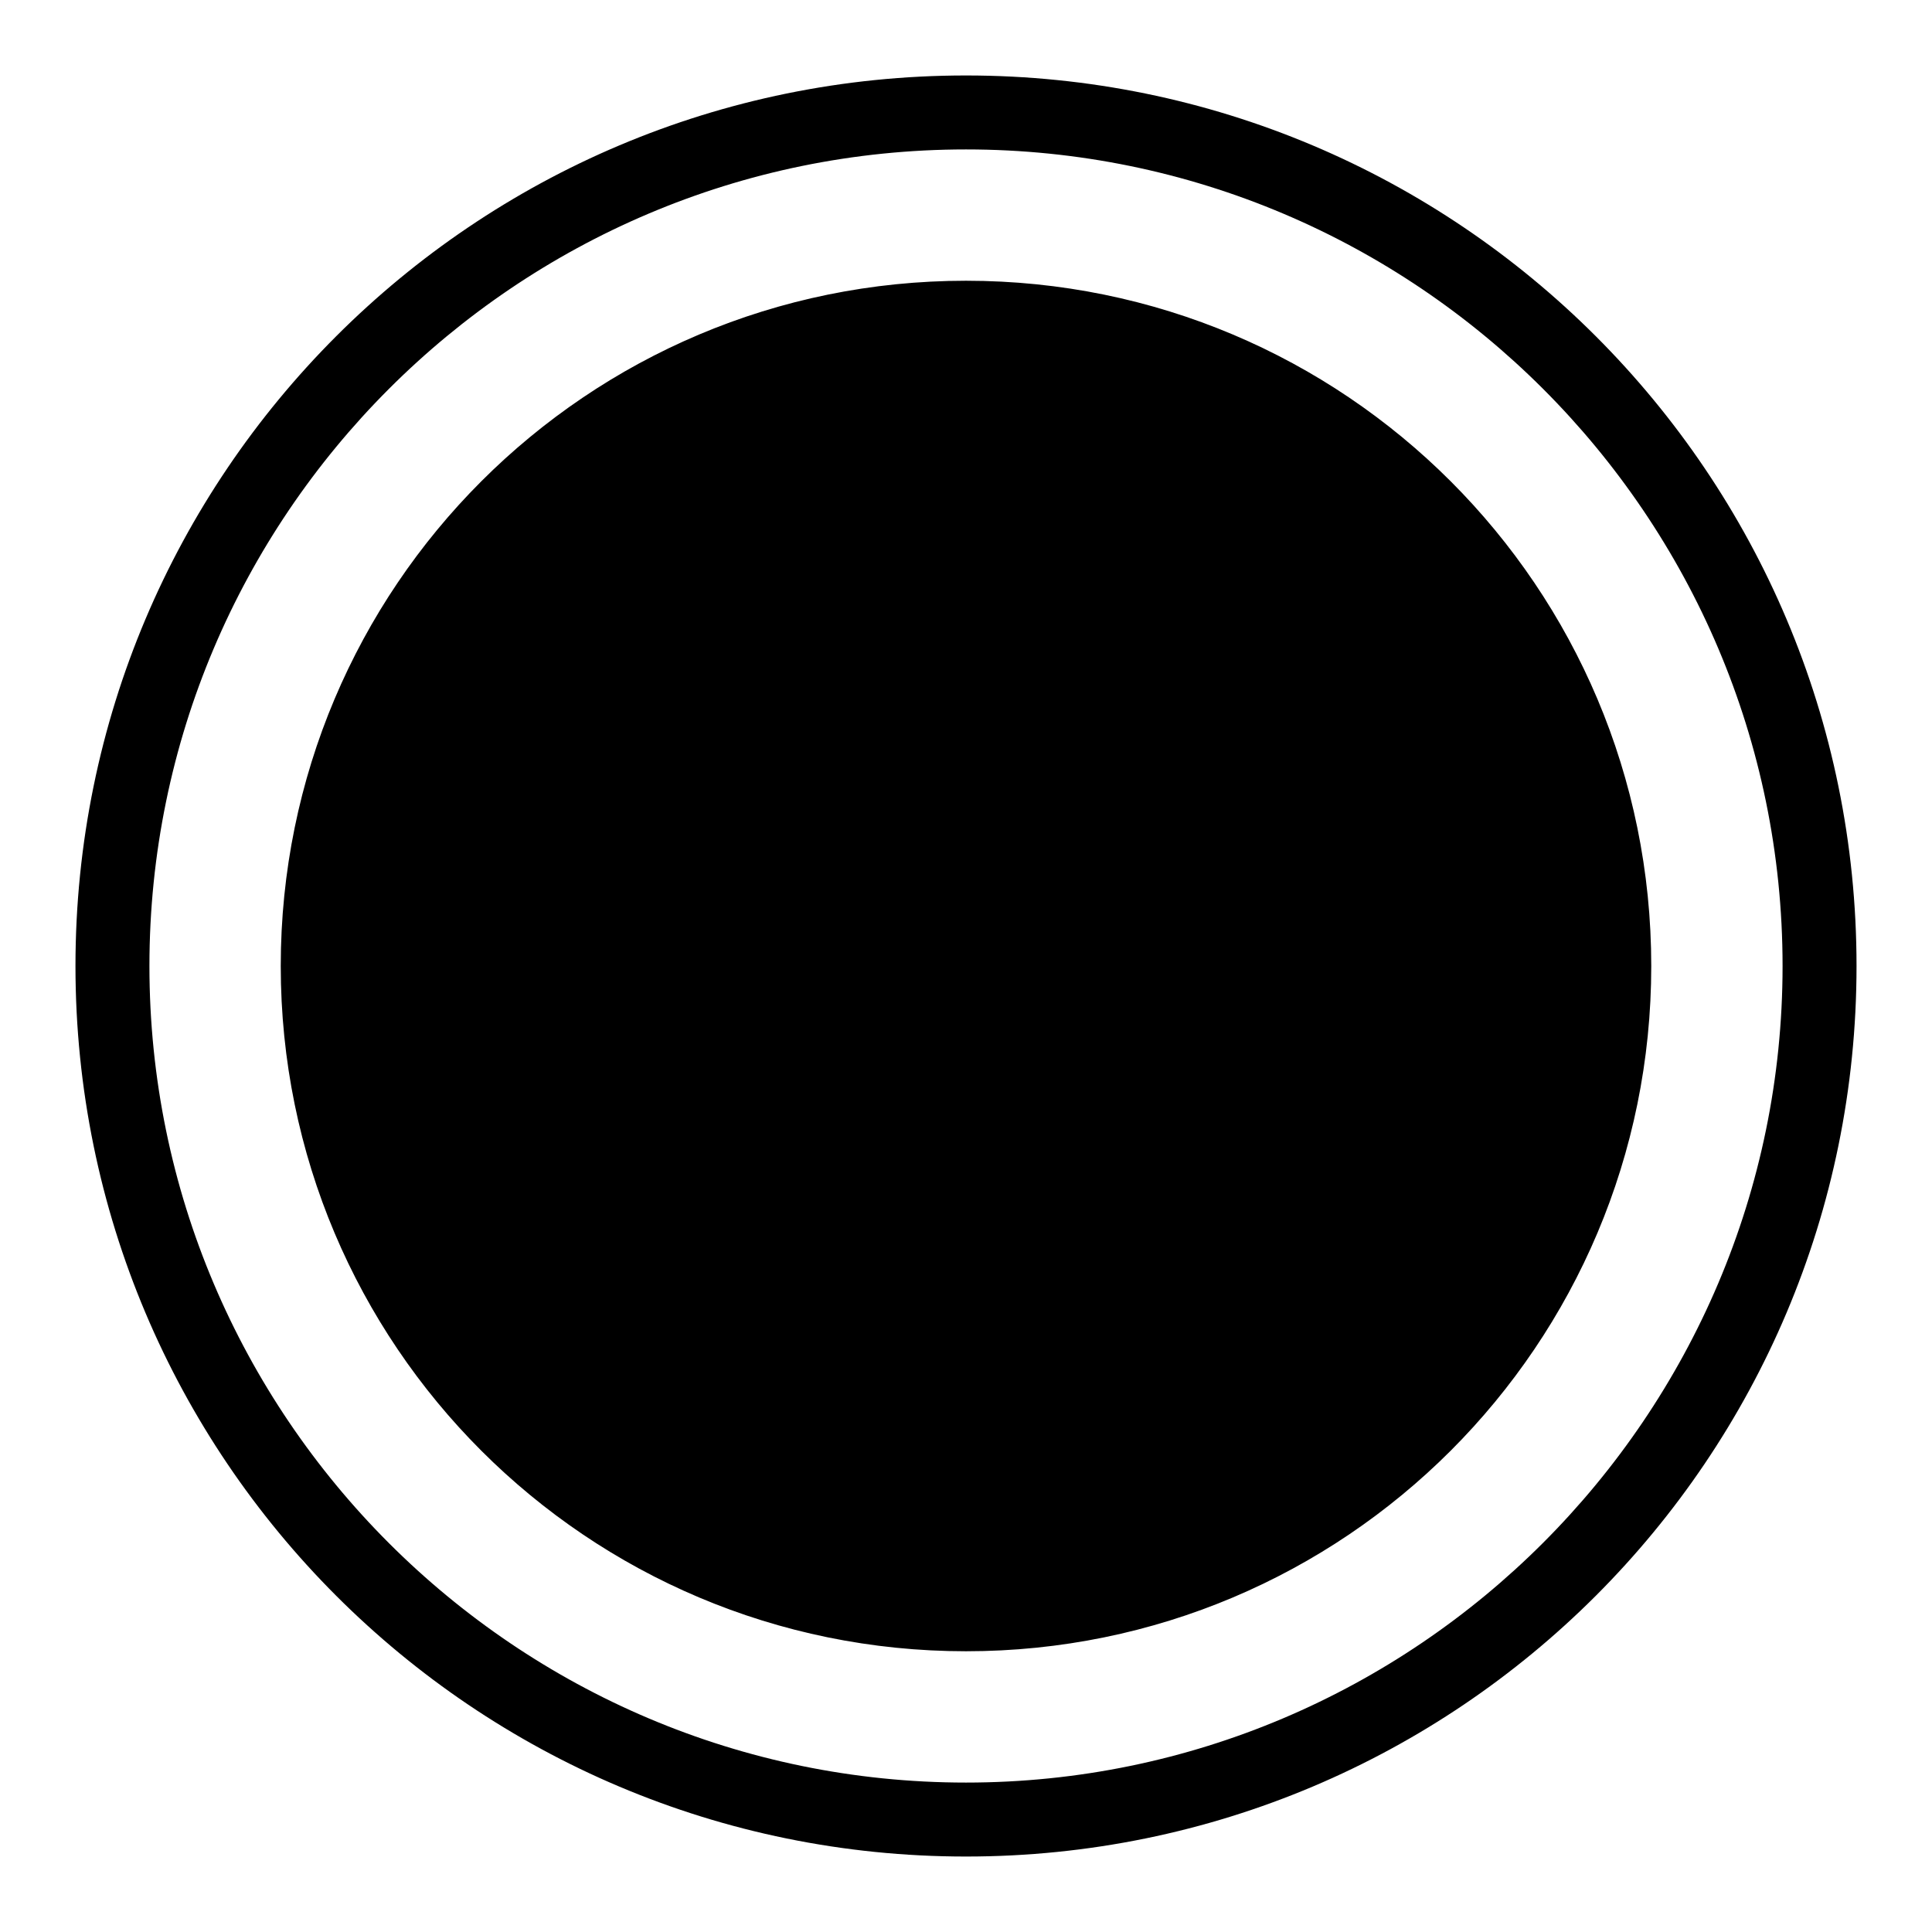
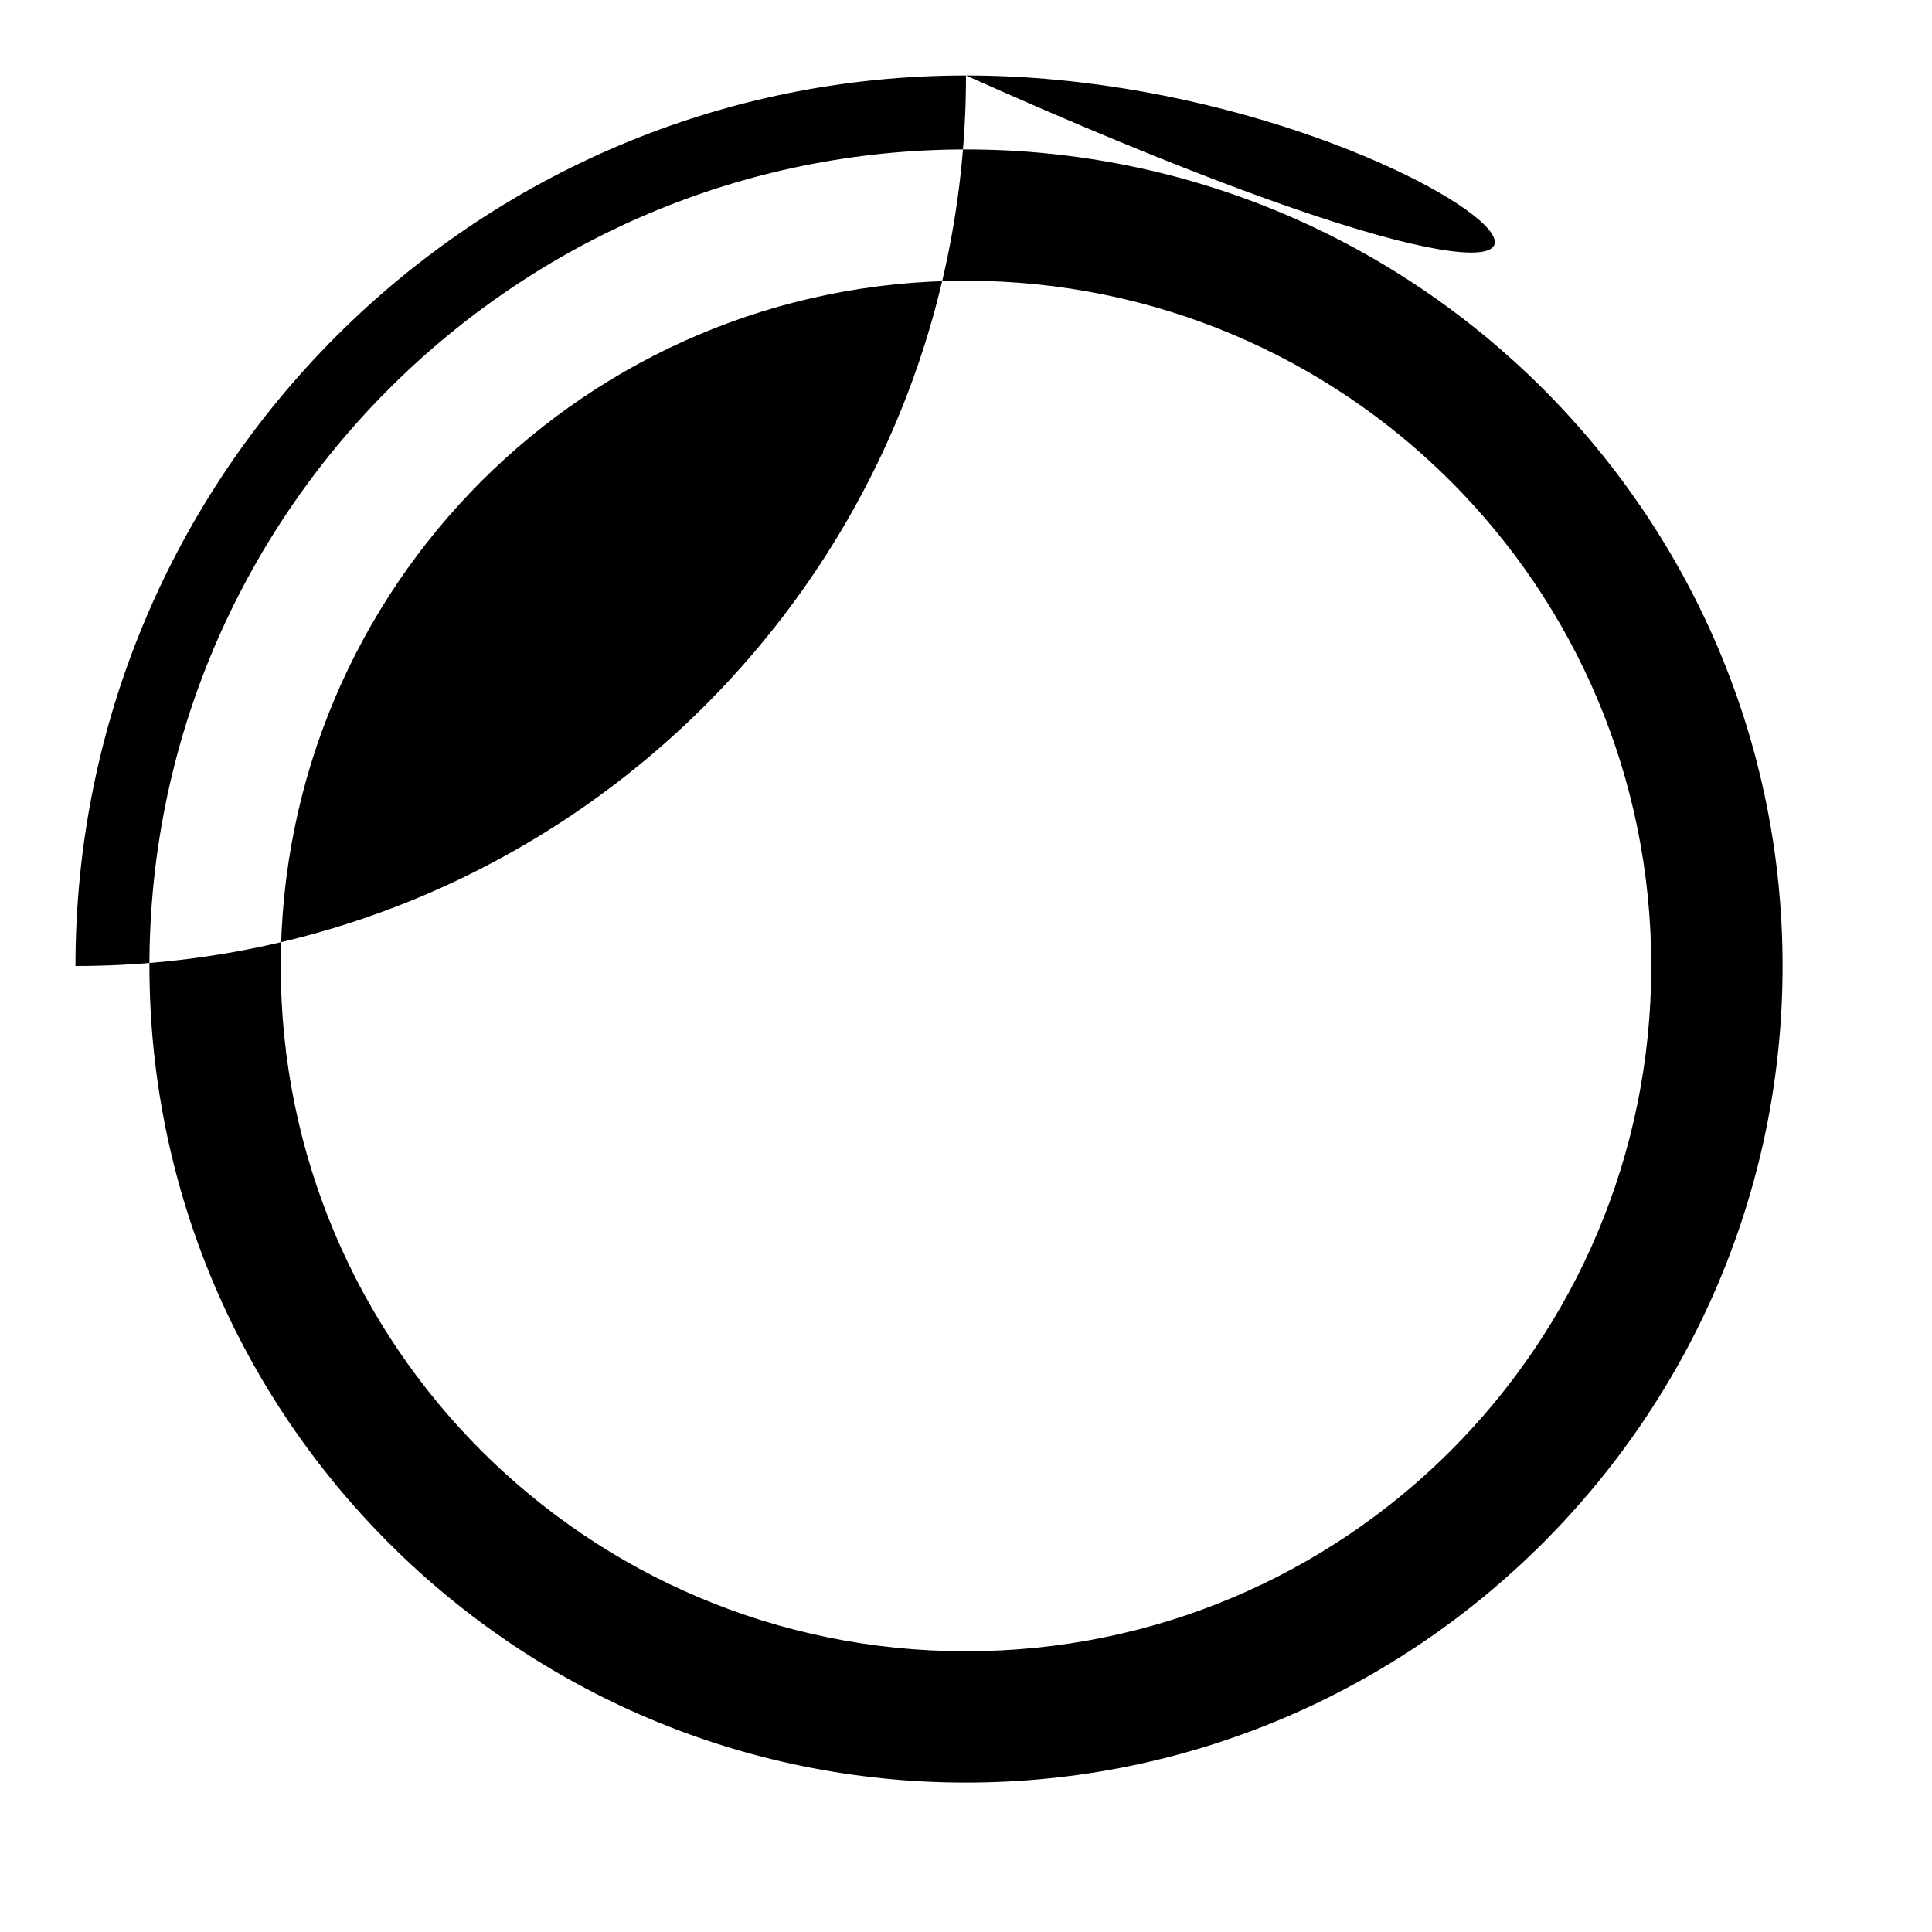
<svg xmlns="http://www.w3.org/2000/svg" version="1.1" x="0px" y="0px" viewBox="0 0 256 256" enable-background="new 0 0 256 256" xml:space="preserve">
  <g>
-     <path fill="#000000" d="M128,10C62.8,10,10,62.8,10,128c0,65.2,52.8,118,118,118c65.2,0,118-52.8,118-118C246,62.8,193.2,10,128,10 z M128,236.2c-59.6,0-108.2-48.5-108.2-108.2C19.8,68.4,68.3,19.8,128,19.8c59.6,0,108.2,48.5,108.2,108.2 C236.2,187.6,187.6,236.2,128,236.2z M128,37.2c-50.2,0-90.8,40.6-90.8,90.8s40.6,90.8,90.8,90.8s90.8-40.6,90.8-90.8 S178.2,37.2,128,37.2z" />
+     <path fill="#000000" d="M128,10C62.8,10,10,62.8,10,128c65.2,0,118-52.8,118-118C246,62.8,193.2,10,128,10 z M128,236.2c-59.6,0-108.2-48.5-108.2-108.2C19.8,68.4,68.3,19.8,128,19.8c59.6,0,108.2,48.5,108.2,108.2 C236.2,187.6,187.6,236.2,128,236.2z M128,37.2c-50.2,0-90.8,40.6-90.8,90.8s40.6,90.8,90.8,90.8s90.8-40.6,90.8-90.8 S178.2,37.2,128,37.2z" />
  </g>
</svg>